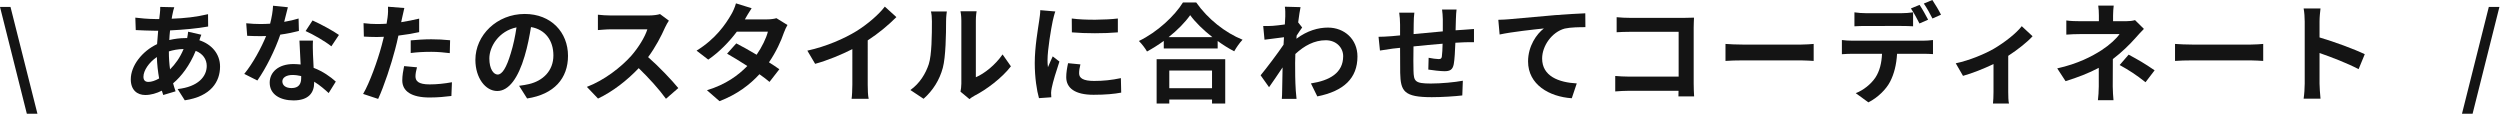
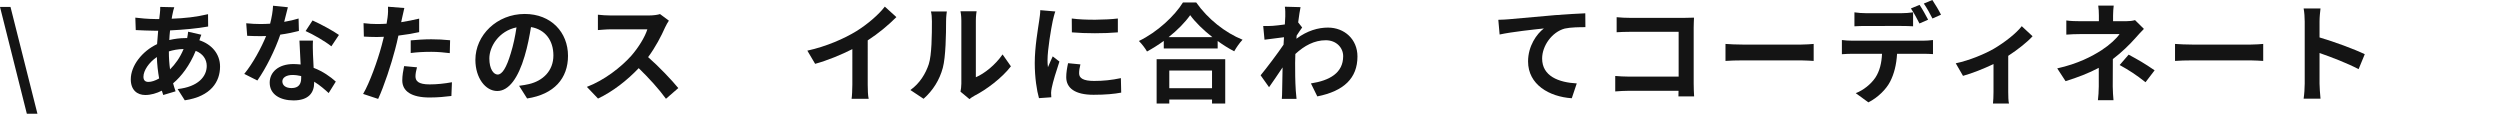
<svg xmlns="http://www.w3.org/2000/svg" version="1.1" x="0px" y="0px" width="416px" height="19px" viewBox="0 0 416 19" enable-background="new 0 0 416 19" xml:space="preserve">
  <defs>
</defs>
  <polygon fill="#141414" points="0,1.152 1.746,1.152 6.229,18.924 4.465,18.924 " />
  <path fill="#141414" d="M33.501,5.779c-0.09,0.199-0.216,0.577-0.324,0.919c2.07,0.684,3.439,2.287,3.439,4.375  c0,2.503-1.495,4.969-5.87,5.618l-1.189-1.873c3.439-0.377,4.844-2.106,4.844-3.853c0-1.08-0.63-2.034-1.837-2.503  c-0.99,2.432-2.412,4.285-3.763,5.402c0.126,0.468,0.27,0.9,0.414,1.332l-2.052,0.613c-0.072-0.216-0.162-0.468-0.234-0.72  c-0.865,0.432-1.819,0.72-2.755,0.72c-1.314,0-2.413-0.792-2.413-2.611c0-2.27,1.891-4.681,4.376-5.853  c0.053-0.756,0.108-1.513,0.18-2.232h-0.576c-0.937,0-2.323-0.072-3.152-0.108l-0.072-2.07c0.631,0.09,2.197,0.234,3.295,0.234  h0.684l0.109-0.955c0.036-0.323,0.072-0.756,0.054-1.062L29,1.206c-0.126,0.361-0.198,0.685-0.252,0.954  c-0.072,0.288-0.126,0.613-0.18,0.954c2.161-0.071,4.088-0.287,6.05-0.755l0.018,2.052c-1.746,0.324-4.141,0.54-6.338,0.649  c-0.054,0.521-0.108,1.062-0.126,1.602c0.846-0.198,1.782-0.324,2.665-0.324h0.306c0.072-0.36,0.144-0.811,0.162-1.062L33.501,5.779  z M26.479,13.054c-0.197-1.116-0.341-2.341-0.378-3.564c-1.332,0.899-2.232,2.268-2.232,3.276c0,0.558,0.252,0.864,0.828,0.864  C25.201,13.63,25.813,13.432,26.479,13.054 M28.1,8.589c0,1.098,0.072,2.07,0.198,2.952c0.864-0.864,1.656-1.944,2.251-3.385  c-0.936,0.019-1.765,0.181-2.449,0.396V8.589z" />
  <path fill="#141414" d="M49.738,5.149c-0.81,0.216-1.908,0.451-3.097,0.613c-0.846,2.503-2.376,5.599-3.817,7.633l-2.179-1.098  c1.441-1.747,2.846-4.376,3.638-6.303c-0.307,0.019-0.613,0.019-0.919,0.019c-0.738,0-1.458-0.019-2.232-0.054L40.97,3.871  c0.774,0.09,1.728,0.126,2.377,0.126c0.522,0,1.062-0.018,1.602-0.055c0.252-0.99,0.45-2.07,0.486-2.988l2.467,0.252  c-0.144,0.576-0.36,1.477-0.613,2.431c0.865-0.144,1.693-0.342,2.395-0.558L49.738,5.149z M52.079,6.752  c-0.054,0.756-0.018,1.494,0,2.286c0.018,0.505,0.054,1.369,0.108,2.251c1.531,0.576,2.791,1.477,3.691,2.287l-1.188,1.908  c-0.631-0.576-1.441-1.296-2.413-1.89v0.162c0,1.656-0.9,2.953-3.439,2.953c-2.215,0-3.961-0.99-3.961-2.953  c0-1.747,1.458-3.097,3.943-3.097c0.414,0,0.828,0.036,1.206,0.072c-0.053-1.333-0.144-2.899-0.198-3.979H52.079z M50.117,12.657  c-0.469-0.107-0.937-0.18-1.441-0.18c-1.026,0-1.693,0.432-1.693,1.063c0,0.666,0.559,1.116,1.531,1.116  c1.206,0,1.603-0.702,1.603-1.656V12.657z M55.14,7.706c-1.026-0.828-3.061-1.998-4.286-2.539l1.153-1.764  C53.286,3.961,55.5,5.167,56.4,5.815L55.14,7.706z" />
  <path fill="#141414" d="M69.748,5.348c-1.063,0.233-2.269,0.432-3.457,0.576C66.129,6.698,65.948,7.49,65.75,8.21  c-0.648,2.503-1.854,6.158-2.826,8.247l-2.503-0.829c1.062-1.782,2.413-5.527,3.079-8.029c0.126-0.469,0.252-0.973,0.378-1.477  c-0.414,0.018-0.81,0.035-1.171,0.035c-0.864,0-1.53-0.035-2.16-0.071l-0.054-2.233c0.918,0.108,1.512,0.144,2.25,0.144  c0.523,0,1.045-0.017,1.585-0.054c0.072-0.396,0.126-0.738,0.162-1.026c0.09-0.666,0.108-1.387,0.072-1.801l2.719,0.216  c-0.126,0.487-0.288,1.279-0.378,1.675l-0.144,0.684c1.008-0.163,2.016-0.36,2.989-0.594V5.348z M69.387,11.199  c-0.144,0.504-0.252,1.099-0.252,1.495c0,0.774,0.451,1.35,2.359,1.35c1.188,0,2.431-0.126,3.709-0.36l-0.09,2.287  c-1.008,0.126-2.214,0.252-3.637,0.252c-3.007,0-4.537-1.044-4.537-2.845c0-0.81,0.162-1.675,0.306-2.377L69.387,11.199z   M68.343,6.716c0.99-0.09,2.269-0.18,3.421-0.18c1.009,0,2.089,0.054,3.133,0.162l-0.054,2.143c-0.882-0.108-1.98-0.217-3.061-0.217  c-1.242,0-2.322,0.055-3.439,0.198V6.716z" />
  <path fill="#141414" d="M86.378,14.278c0.684-0.09,1.189-0.179,1.657-0.288c2.287-0.54,4.051-2.178,4.051-4.771  c0-2.467-1.332-4.304-3.727-4.718c-0.252,1.513-0.558,3.169-1.062,4.844c-1.063,3.601-2.611,5.798-4.556,5.798  c-1.962,0-3.637-2.179-3.637-5.186c0-4.105,3.583-7.635,8.211-7.635c4.411,0,7.202,3.079,7.202,6.968  c0,3.746-2.305,6.41-6.806,7.095L86.378,14.278z M84.992,8.876c0.414-1.314,0.738-2.844,0.954-4.32  c-2.953,0.611-4.519,3.205-4.519,5.167c0,1.8,0.72,2.682,1.386,2.682C83.552,12.405,84.272,11.289,84.992,8.876" />
  <path fill="#141414" d="M111.303,3.438c-0.144,0.198-0.468,0.757-0.63,1.117c-0.613,1.404-1.621,3.33-2.827,4.951  c1.782,1.549,3.961,3.854,5.023,5.149l-2.052,1.782c-1.171-1.62-2.845-3.457-4.537-5.096c-1.909,2.018-4.304,3.89-6.77,5.061  l-1.855-1.945c2.898-1.098,5.69-3.278,7.382-5.168c1.188-1.35,2.287-3.133,2.683-4.411h-6.104c-0.756,0-1.747,0.107-2.125,0.125  V2.448c0.486,0.072,1.585,0.127,2.125,0.127h6.338c0.792,0,1.513-0.109,1.872-0.235L111.303,3.438z" />
-   <path fill="#141414" d="M131.034,4.159c-0.198,0.342-0.432,0.828-0.594,1.278c-0.468,1.386-1.297,3.205-2.485,4.934  c0.666,0.414,1.278,0.828,1.728,1.152l-1.638,2.107c-0.432-0.378-1.009-0.811-1.675-1.279c-1.602,1.747-3.727,3.368-6.644,4.483  l-2.088-1.818c3.187-0.973,5.221-2.503,6.716-4.033c-1.225-0.793-2.449-1.531-3.367-2.053l1.53-1.71  c0.955,0.486,2.179,1.17,3.385,1.89c0.882-1.278,1.603-2.755,1.873-3.835h-5.168c-1.26,1.675-2.935,3.404-4.753,4.646l-1.945-1.494  c3.169-1.946,4.844-4.413,5.744-5.979c0.27-0.432,0.648-1.26,0.81-1.891l2.611,0.811c-0.432,0.631-0.9,1.459-1.116,1.837  l-0.018,0.018h3.691c0.558,0,1.17-0.071,1.566-0.198L131.034,4.159z" />
  <path fill="#141414" d="M144.388,14.08c0,0.792,0.036,1.908,0.162,2.358h-2.845c0.073-0.432,0.126-1.566,0.126-2.358V8.175  c-1.854,0.935-4.105,1.872-6.193,2.448l-1.297-2.196c3.151-0.685,6.176-2.018,8.193-3.26c1.818-1.134,3.691-2.736,4.699-4.068  l1.926,1.746c-1.368,1.368-2.988,2.718-4.771,3.871V14.08z" />
  <path fill="#141414" d="M151.488,14.98c1.584-1.116,2.556-2.772,3.061-4.303c0.504-1.549,0.522-4.951,0.522-7.13  c0-0.72-0.055-1.206-0.163-1.639h2.647c-0.018,0.072-0.126,0.882-0.126,1.62c0,2.125-0.054,5.924-0.54,7.744  c-0.54,2.034-1.656,3.798-3.205,5.166L151.488,14.98z M159.824,15.251c0.072-0.343,0.144-0.847,0.144-1.333V3.421  c0-0.811-0.126-1.494-0.144-1.549h2.683c-0.018,0.055-0.126,0.757-0.126,1.566v9.417c1.458-0.629,3.241-2.052,4.447-3.798  l1.387,1.98c-1.495,1.944-4.088,3.89-6.104,4.915c-0.378,0.198-0.558,0.361-0.792,0.541L159.824,15.251z" />
  <path fill="#141414" d="M175.604,1.908c-0.144,0.36-0.361,1.261-0.432,1.585c-0.252,1.188-0.865,4.753-0.865,6.535  c0,0.343,0.018,0.775,0.072,1.153c0.253-0.63,0.541-1.224,0.793-1.8l1.116,0.864c-0.504,1.494-1.098,3.421-1.278,4.375  c-0.055,0.252-0.108,0.648-0.108,0.828c0.018,0.198,0.018,0.486,0.036,0.738l-2.053,0.145c-0.36-1.242-0.702-3.422-0.702-5.834  c0-2.683,0.54-5.689,0.738-7.059c0.072-0.504,0.18-1.188,0.18-1.746L175.604,1.908z M179.781,10.713  c-0.144,0.576-0.216,1.009-0.216,1.495c0,0.792,0.684,1.26,2.485,1.26c1.602,0,2.917-0.145,4.465-0.468l0.054,2.412  c-1.152,0.216-2.593,0.36-4.609,0.36c-3.079,0-4.538-1.116-4.538-2.935c0-0.737,0.126-1.495,0.306-2.323L179.781,10.713z   M186.011,3.079v2.305c-2.197,0.197-5.42,0.197-7.652,0l-0.018-2.305C180.537,3.385,184.084,3.313,186.011,3.079" />
  <path fill="#141414" d="M199.054,0.414c1.927,2.755,4.843,5.042,7.706,6.195c-0.522,0.557-1.008,1.259-1.386,1.925  c-0.919-0.467-1.855-1.062-2.755-1.711v1.244h-8.967V6.806c-0.882,0.648-1.836,1.242-2.79,1.765  c-0.288-0.523-0.883-1.296-1.351-1.748c3.097-1.494,5.978-4.212,7.328-6.409H199.054z M192.463,9.849h11.415v7.383h-2.196v-0.667  h-7.112v0.667h-2.107V9.849z M201.736,6.176c-1.494-1.171-2.827-2.467-3.691-3.655c-0.846,1.207-2.107,2.484-3.583,3.655H201.736z   M194.57,14.675h7.112v-2.936h-7.112V14.675z" />
  <path fill="#141414" d="M216.681,4.573c-0.234,0.307-0.612,0.883-0.919,1.351c-0.018,0.179-0.018,0.341-0.035,0.522  c1.8-1.352,3.637-1.855,5.239-1.855c2.754,0,4.915,1.945,4.915,4.807c0,3.602-2.251,5.762-6.68,6.644l-1.063-2.16  c3.134-0.487,5.366-1.747,5.366-4.538c0-1.387-1.116-2.646-2.898-2.646c-1.891,0-3.565,0.9-5.06,2.286  c-0.018,0.505-0.036,1.009-0.036,1.477c0,1.458,0,2.953,0.108,4.628c0.018,0.323,0.09,0.971,0.126,1.368h-2.449  c0.036-0.378,0.054-1.026,0.054-1.314c0.036-1.386,0.036-2.413,0.072-3.924c-0.756,1.133-1.638,2.429-2.25,3.294l-1.404-1.981  c1.008-1.224,2.809-3.601,3.816-5.095l0.072-1.243c-0.864,0.109-2.232,0.288-3.241,0.415l-0.216-2.287  c0.504,0.018,0.919,0.018,1.549-0.018c0.522-0.037,1.296-0.126,2.052-0.234c0.036-0.666,0.072-1.171,0.072-1.369  c0-0.504,0.019-1.044-0.072-1.584l2.611,0.072c-0.108,0.504-0.252,1.422-0.396,2.539L216.681,4.573z" />
-   <path fill="#141414" d="M242.372,1.584c-0.054,0.271-0.09,1.045-0.108,1.53c-0.018,0.703-0.036,1.333-0.054,1.927  c0.486-0.036,0.937-0.071,1.35-0.09c0.486-0.036,1.188-0.09,1.711-0.126v2.197c-0.306-0.019-1.242,0-1.729,0.018  c-0.378,0.018-0.846,0.036-1.368,0.072c-0.054,1.35-0.126,2.809-0.27,3.564c-0.181,0.937-0.631,1.171-1.549,1.171  c-0.631,0-2.053-0.162-2.684-0.271l0.054-1.963c0.56,0.109,1.279,0.217,1.64,0.217c0.359,0,0.504-0.072,0.558-0.414  c0.072-0.486,0.108-1.297,0.126-2.143c-1.565,0.125-3.313,0.288-4.844,0.45c-0.019,1.638-0.035,3.277,0,4.033  c0.055,1.747,0.199,2.143,2.881,2.143c1.747,0,3.998-0.215,5.33-0.467l-0.09,2.449c-1.206,0.144-3.385,0.288-5.078,0.288  c-4.627,0-5.185-0.973-5.257-4.052c-0.019-0.756-0.019-2.484-0.019-4.159l-1.206,0.126c-0.559,0.072-1.675,0.253-2.143,0.324  l-0.234-2.286c0.504,0,1.333-0.036,2.232-0.108l1.351-0.126V4.087c0-0.738-0.054-1.351-0.144-1.98h2.521  c-0.071,0.594-0.107,1.099-0.107,1.854c0,0.414,0,1.009-0.019,1.71c1.513-0.144,3.241-0.306,4.861-0.449V3.205  c0-0.45-0.072-1.297-0.126-1.621H242.372z" />
  <path fill="#141414" d="M251.063,3.205c1.478-0.145,4.431-0.396,7.688-0.685c1.837-0.145,3.8-0.252,5.042-0.307l0.018,2.305  c-0.955,0-2.484,0.019-3.438,0.234c-2.142,0.576-3.763,2.881-3.763,4.988c0,2.935,2.755,3.979,5.762,4.141l-0.829,2.467  c-3.745-0.252-7.274-2.269-7.274-6.123c0-2.574,1.441-4.59,2.629-5.491c-1.53,0.162-5.293,0.559-7.363,1.008l-0.217-2.448  C250.02,3.276,250.704,3.241,251.063,3.205" />
  <path fill="#141414" d="M279.29,16.042c0.018-0.287,0.018-0.594,0.018-0.936h-8.21c-0.703,0-1.729,0.054-2.323,0.107V12.64  c0.63,0.053,1.44,0.107,2.25,0.107h8.301V5.294h-8.084c-0.757,0-1.729,0.035-2.232,0.071V2.862c0.666,0.073,1.602,0.109,2.232,0.109  h9.057c0.521,0,1.278-0.019,1.585-0.036c-0.019,0.414-0.055,1.134-0.055,1.656v9.327c0,0.63,0.036,1.585,0.072,2.124H279.29z" />
  <path fill="#141414" d="M287.121,7.31c0.647,0.055,1.963,0.108,2.899,0.108h9.669c0.827,0,1.639-0.072,2.106-0.108v2.827  c-0.432-0.017-1.351-0.09-2.106-0.09h-9.669c-1.026,0-2.232,0.036-2.899,0.09V7.31z" />
  <path fill="#141414" d="M320.012,6.77c0.378,0,1.17-0.036,1.638-0.107v2.341c-0.45-0.036-1.134-0.055-1.638-0.055h-4.34  c-0.108,1.855-0.504,3.367-1.152,4.628c-0.63,1.242-2.017,2.647-3.619,3.457l-2.106-1.53c1.278-0.485,2.539-1.513,3.259-2.575  c0.737-1.117,1.045-2.467,1.117-3.98h-4.952c-0.522,0-1.225,0.036-1.729,0.072V6.662c0.54,0.071,1.17,0.107,1.729,0.107H320.012z   M310.505,4.321c-0.612,0-1.387,0.018-1.927,0.054V2.053c0.576,0.089,1.314,0.143,1.927,0.143h5.888  c0.612,0,1.332-0.054,1.944-0.143v2.322c-0.612-0.036-1.314-0.054-1.944-0.054H310.505z M319.398,3.907  c-0.378-0.738-0.936-1.801-1.422-2.503l1.44-0.595c0.45,0.667,1.08,1.801,1.423,2.467L319.398,3.907z M321.56,3.079  c-0.378-0.757-0.954-1.801-1.44-2.485L321.542,0c0.468,0.685,1.135,1.818,1.44,2.448L321.56,3.079z" />
  <path fill="#141414" d="M338.22,6.032c-0.846,0.936-2.412,2.196-4.051,3.258v5.996c0,0.631,0.019,1.585,0.126,1.945h-2.665  c0.055-0.36,0.09-1.314,0.09-1.945v-4.627c-1.584,0.756-3.564,1.549-5.076,1.963l-1.207-2.089c2.322-0.486,4.934-1.603,6.355-2.431  c1.837-1.08,3.728-2.575,4.628-3.745L338.22,6.032z" />
  <path fill="#141414" d="M356.746,4.808c-0.45,0.449-1.009,1.063-1.387,1.494c-0.918,1.044-2.286,2.395-3.781,3.529  c0,1.441-0.018,3.403-0.018,4.537c0,0.721,0.072,1.746,0.126,2.305h-2.593c0.071-0.504,0.144-1.584,0.144-2.305v-3.079  c-1.656,0.882-3.583,1.62-5.528,2.215l-1.386-2.125c3.476-0.774,5.798-2.016,7.346-3.007c1.388-0.9,2.504-1.944,3.025-2.701h-6.518  c-0.648,0-1.782,0.037-2.34,0.091V3.404c0.684,0.107,1.674,0.125,2.305,0.125h3.114V2.593c0-0.559-0.036-1.207-0.108-1.656h2.575  c-0.054,0.431-0.108,1.097-0.108,1.656v0.936h2.161c0.558,0,1.062-0.054,1.494-0.18L356.746,4.808z M354.207,9.093  c1.656,0.9,2.594,1.422,4.321,2.61l-1.512,1.98c-1.567-1.242-2.737-1.998-4.305-2.862L354.207,9.093z" />
  <path fill="#141414" d="M361.924,7.31c0.647,0.055,1.963,0.108,2.899,0.108h9.669c0.827,0,1.639-0.072,2.106-0.108v2.827  c-0.432-0.017-1.351-0.09-2.106-0.09h-9.669c-1.026,0-2.232,0.036-2.899,0.09V7.31z" />
  <path fill="#141414" d="M392.471,11.505c-1.855-0.972-4.556-2.016-6.5-2.683v5.096c0,0.523,0.09,1.782,0.162,2.503h-2.81  c0.108-0.702,0.181-1.783,0.181-2.503V3.583c0-0.648-0.055-1.549-0.181-2.179h2.81c-0.072,0.63-0.162,1.423-0.162,2.179V6.23  c2.413,0.702,5.87,1.98,7.526,2.791L392.471,11.505z" />
-   <polygon fill="#141414" points="414.14,1.152 415.904,1.152 411.438,18.924 409.674,18.924 " />
</svg>